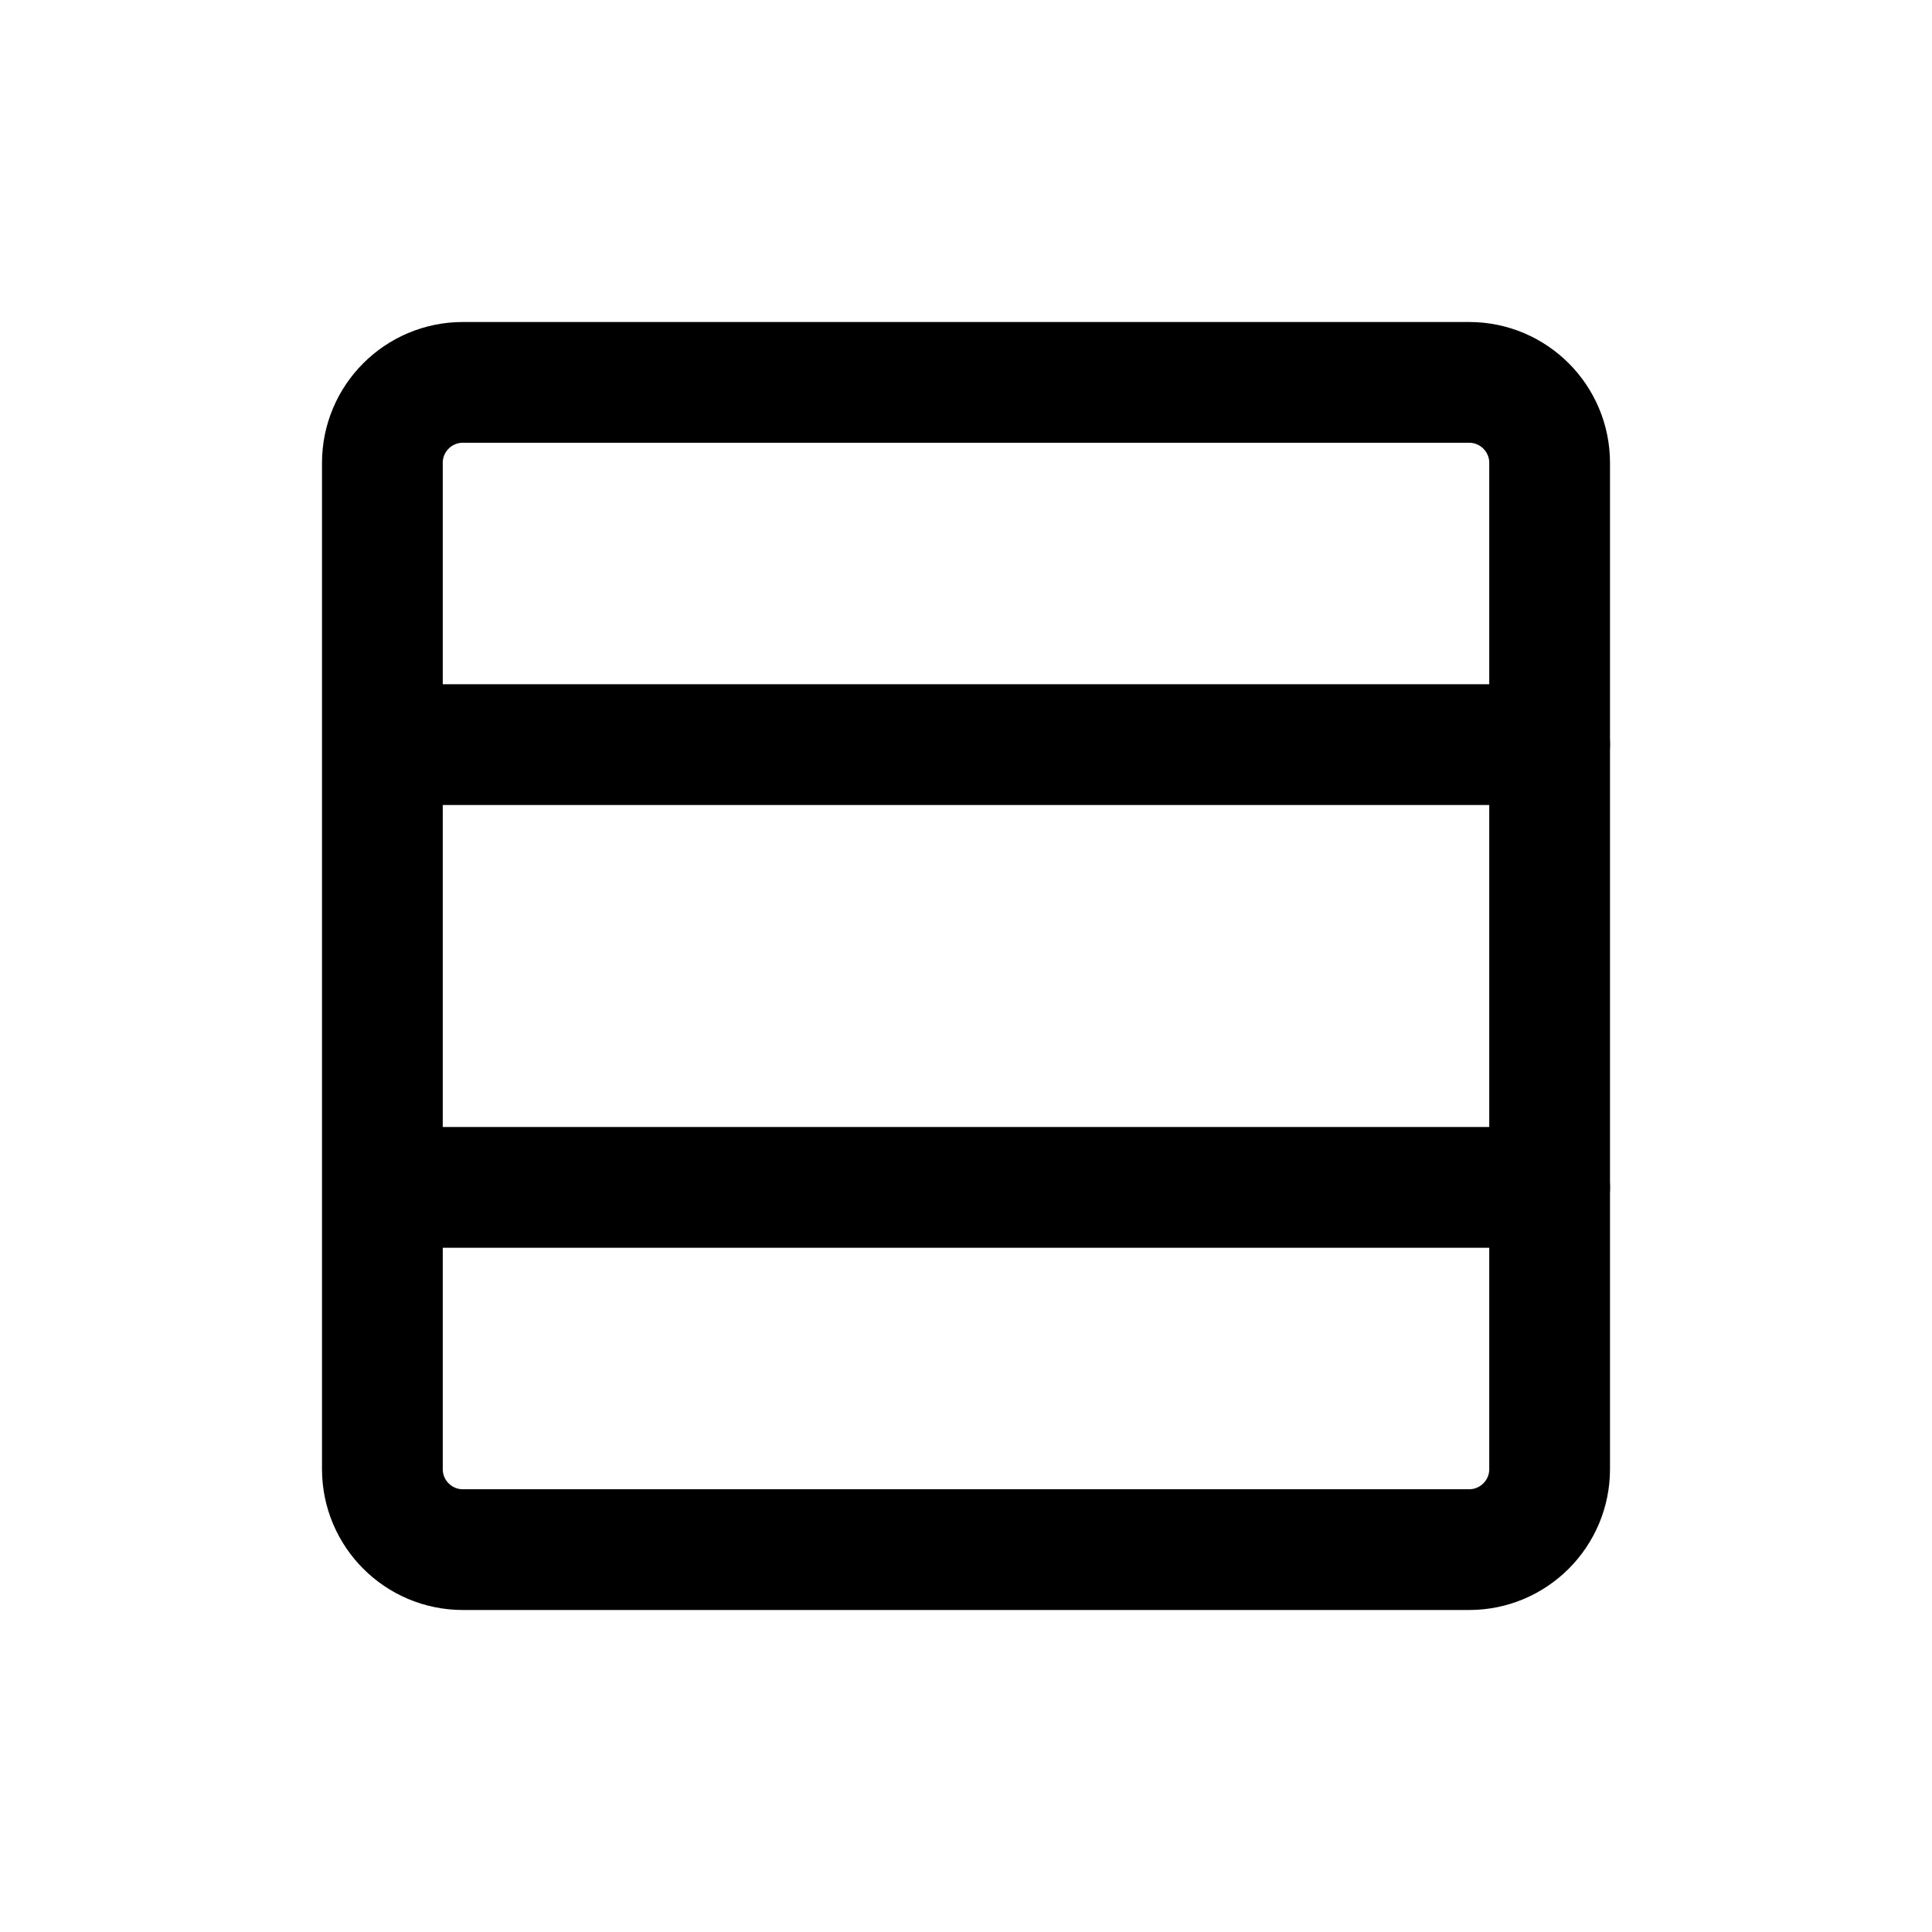
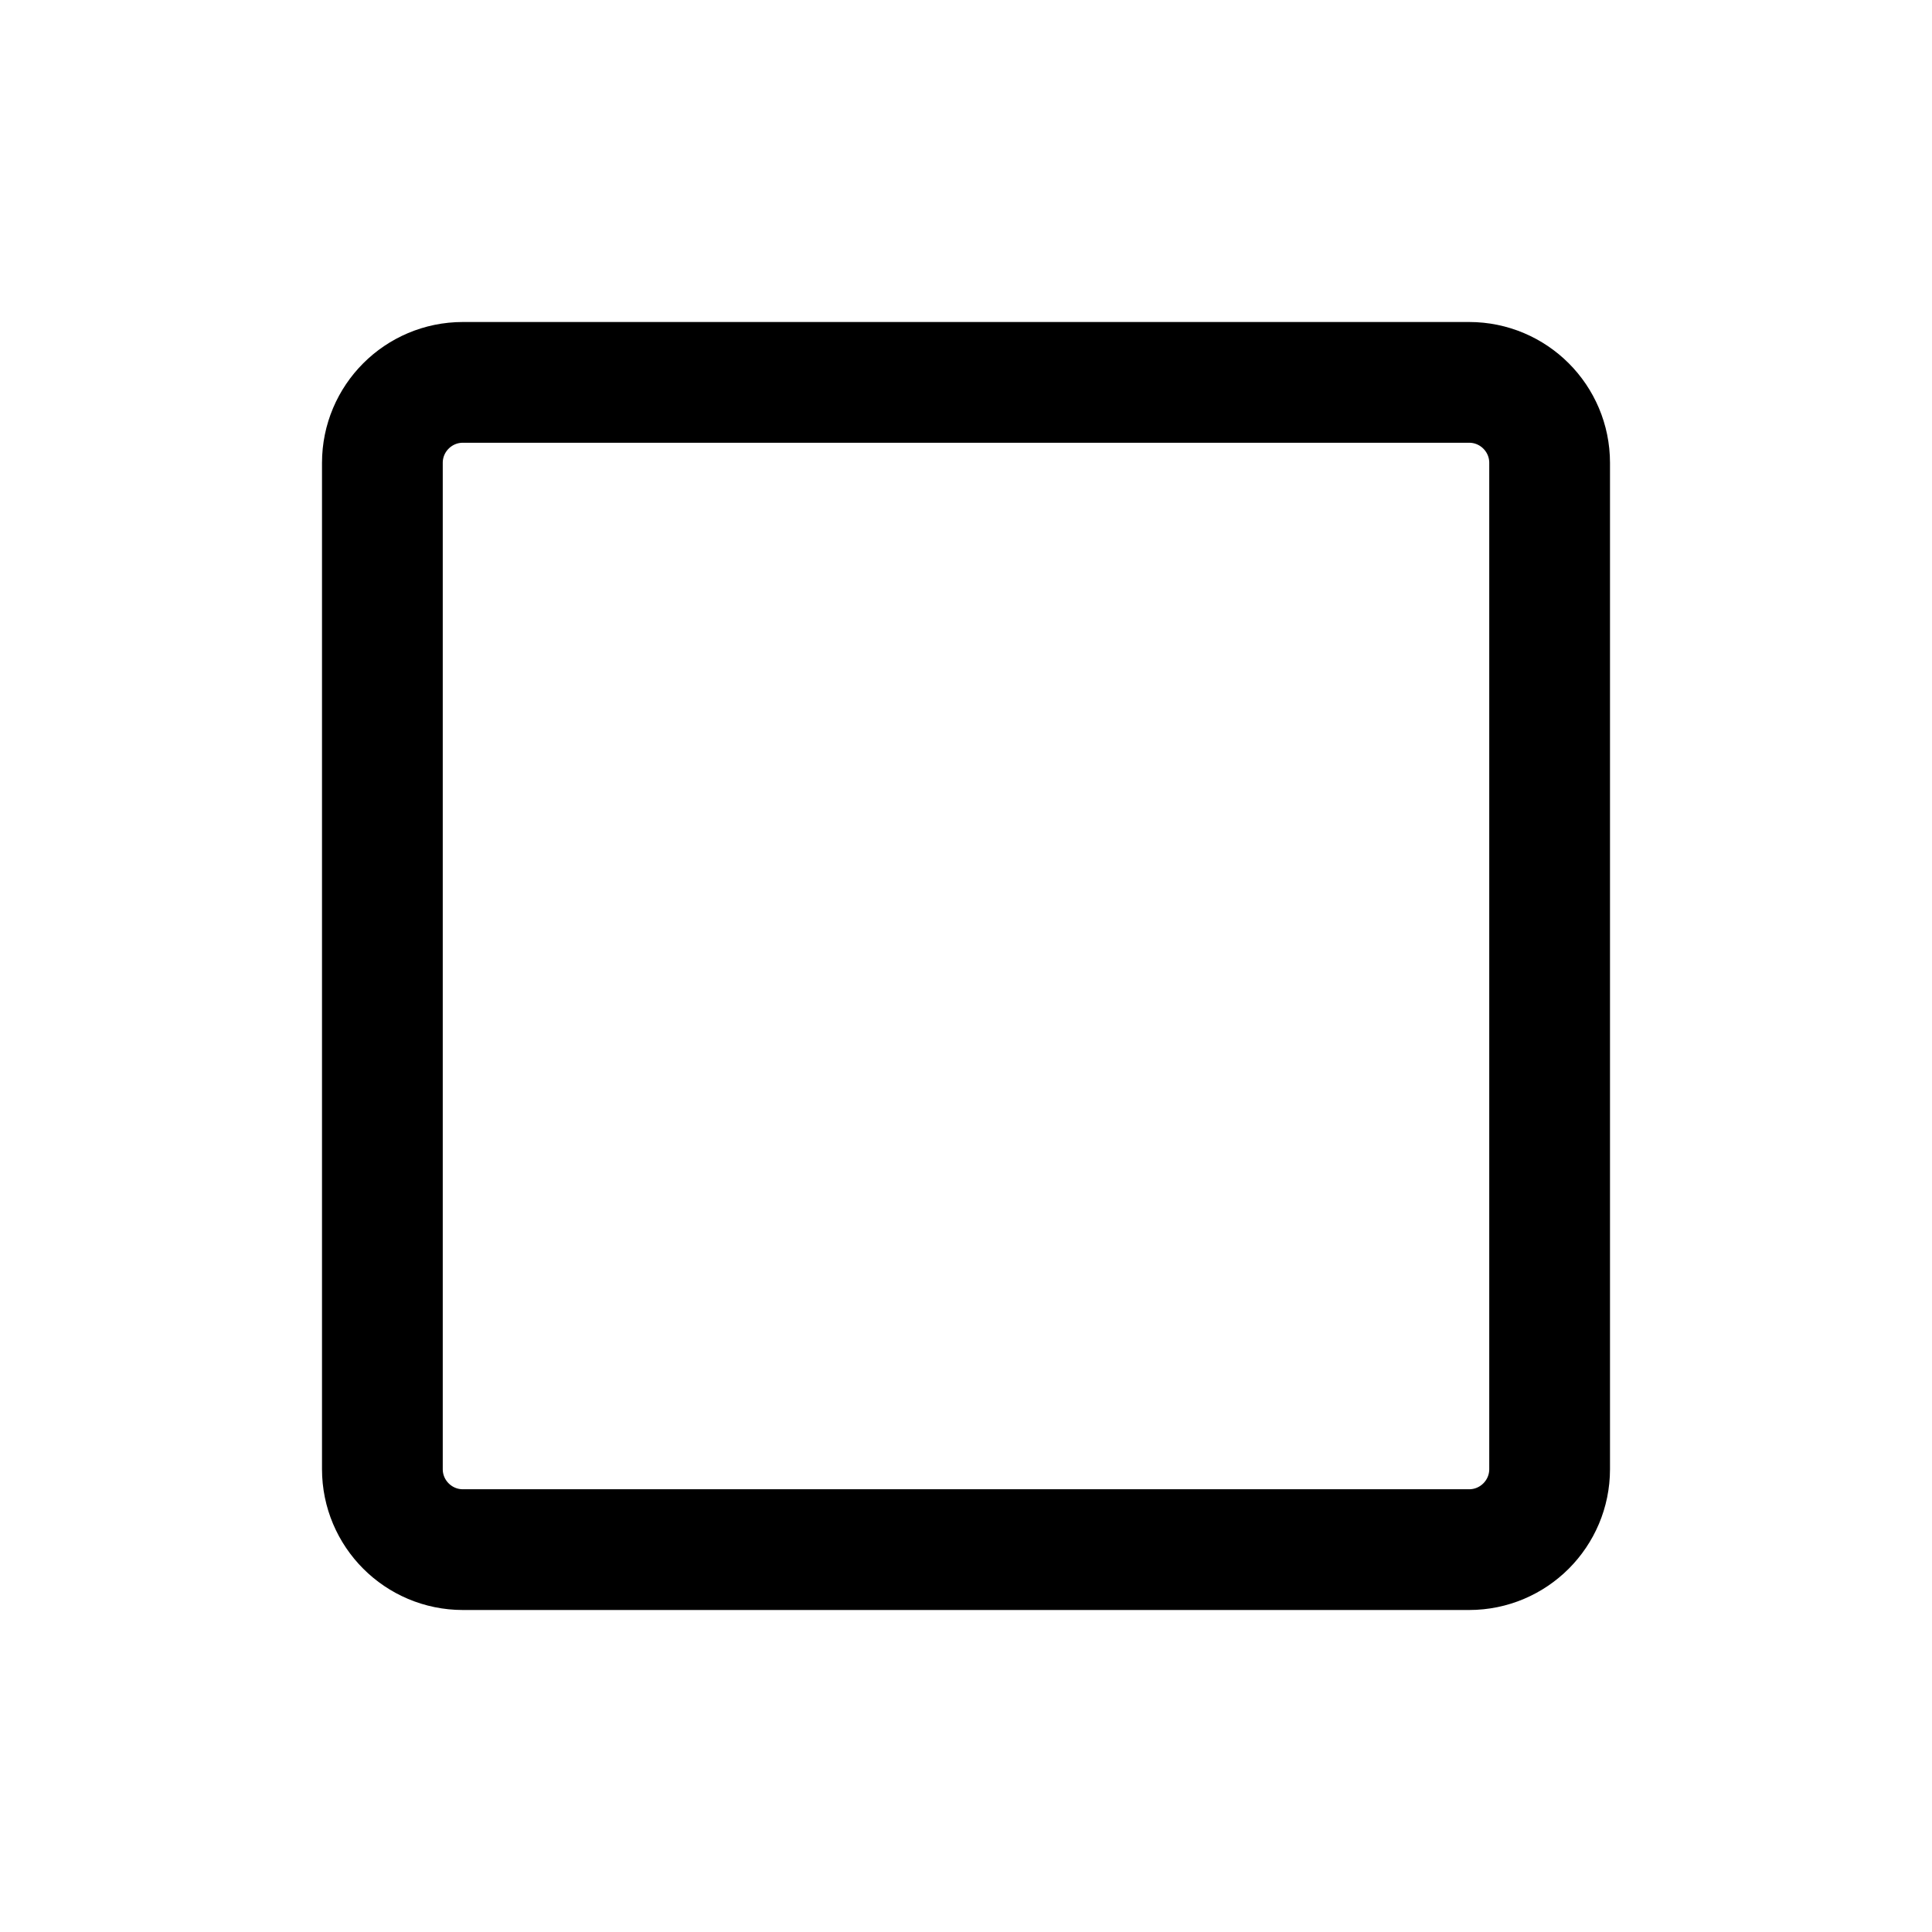
<svg xmlns="http://www.w3.org/2000/svg" fill="none" viewBox="0 0 24 24">
  <path stroke="currentColor" stroke-linecap="round" stroke-linejoin="round" stroke-width="1.5" d="M5.75 19.25H18.25C18.802 19.25 19.25 18.802 19.25 18.25V5.75C19.25 5.198 18.802 4.75 18.25 4.75H5.75C5.198 4.75 4.75 5.198 4.75 5.75V18.25C4.75 18.802 5.198 19.25 5.75 19.25Z" />
-   <path stroke="currentColor" stroke-linecap="round" stroke-linejoin="round" stroke-width="1.5" d="M19.25 9.25L5.25 9.25" />
-   <path stroke="currentColor" stroke-linecap="round" stroke-linejoin="round" stroke-width="1.5" d="M19.25 14.75L5.25 14.75" />
</svg>